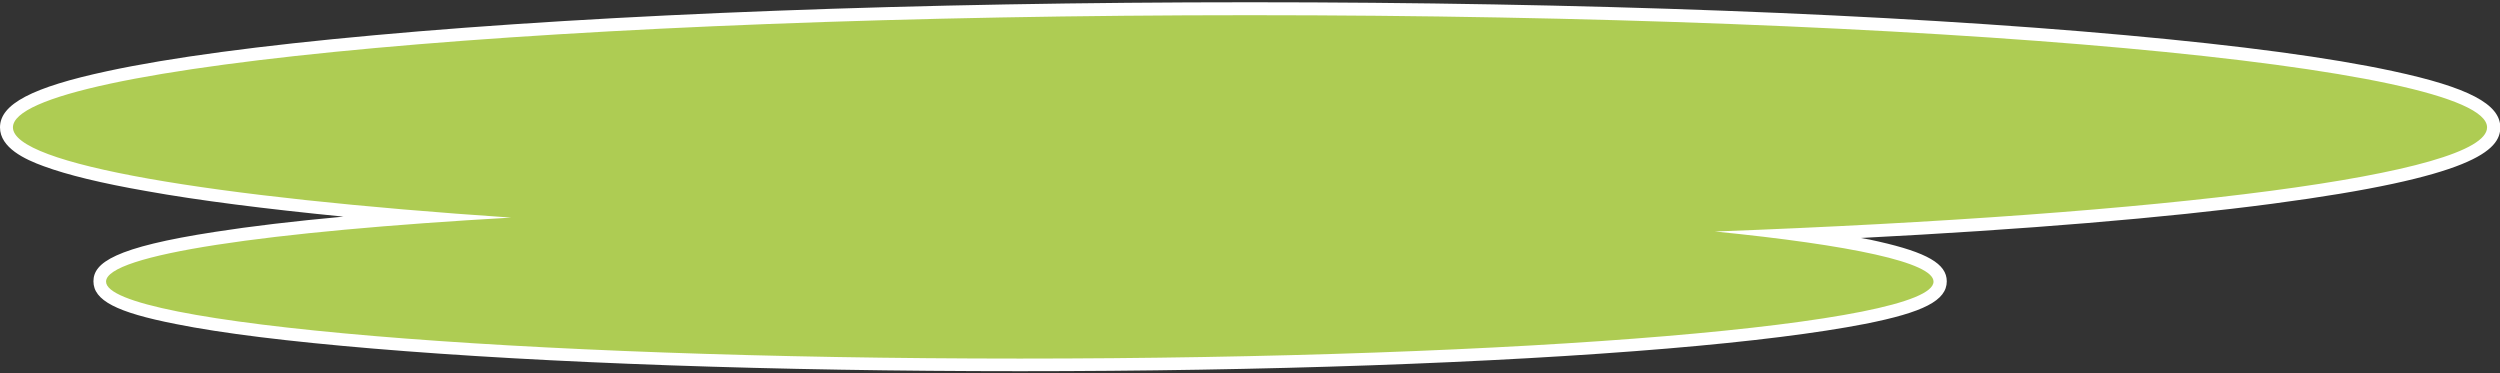
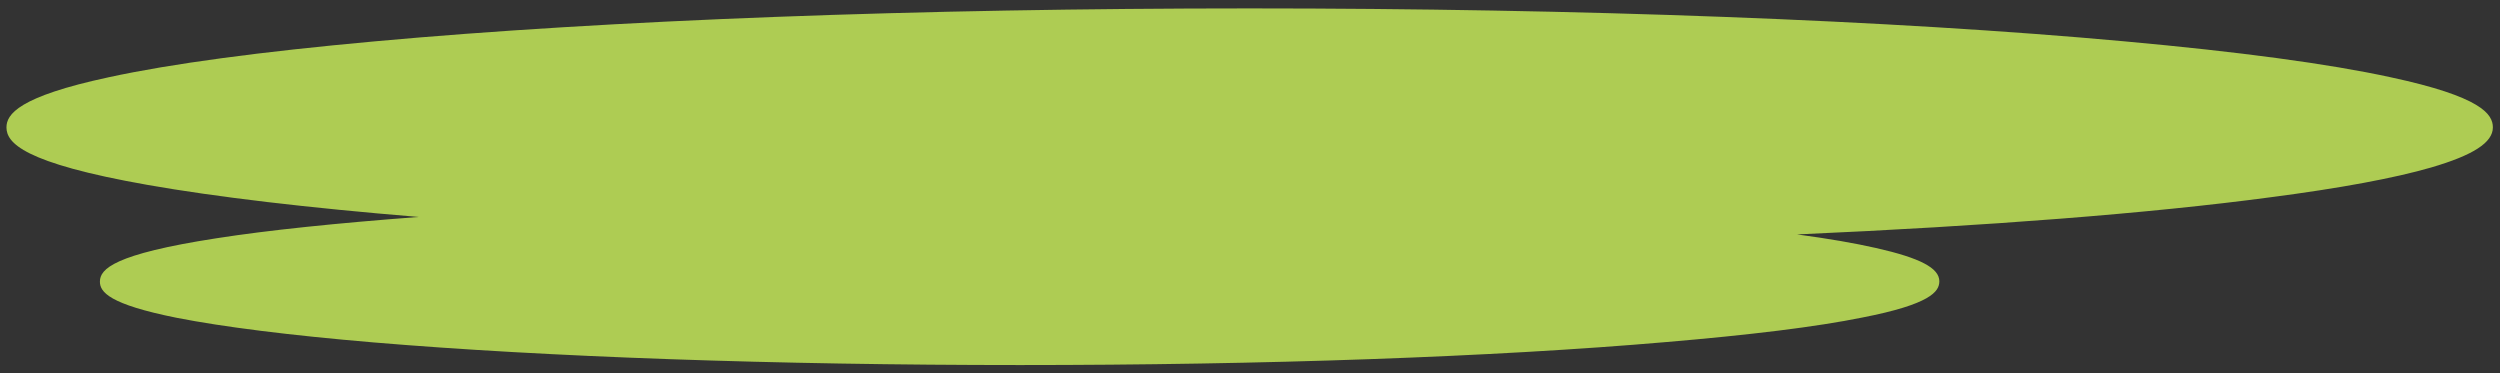
<svg xmlns="http://www.w3.org/2000/svg" version="1.1" id="Ebene_1" x="0px" y="0px" viewBox="89 363.5 773.2 115.4" style="enable-background:new 89 363.5 773.2 115.4;" xml:space="preserve">
  <rect x="89" y="363.5" width="773.2" height="115.4" fill="#333333" stroke="none" />
  <style type="text/css">
	.st0{fill:#AECC53;}
	.st1{fill:#FFFFFF;}
</style>
  <g>
    <path class="st0" d="M404.5,476.4c-75.5,0-146.6-2.5-200-7c-26-2.2-46.5-4.8-60.8-7.6c-21-4.2-23.8-8-23.8-11.2   c0-3.9,4.3-8.5,36-13.4c16-2.5,37.3-4.7,62.6-6.6c-34.2-2.8-62.8-6.2-83.8-9.9C96,413.9,91,407.6,91,402.9c0-4,3.6-9.5,31.6-15.5   c19.3-4.2,47-7.9,82.2-11.1c72.3-6.6,168.5-10.2,270.7-10.2s198.4,3.6,270.7,10.2c35.2,3.2,62.9,6.9,82.2,11.1   c28,6,31.6,11.4,31.6,15.5c0,4.7-6.1,8.6-19.1,12.4c-11.4,3.3-28.1,6.4-49.6,9.2c-37.4,5-87.7,8.9-146.5,11.5   c9.7,1.3,17.8,2.7,24.4,4.2c13.7,3.1,19.6,6.2,19.6,10.3c0,3.2-2.8,7.1-23.8,11.2c-14.3,2.9-34.8,5.4-60.8,7.6   C551,473.9,480,476.4,404.5,476.4z" />
-     <path class="st1" d="M475.6,368.2c211.3,0,382.6,15.6,382.6,34.7c0,14.6-98.8,27-238.8,32.2c42.2,4.2,67.6,9.6,67.6,15.5   c0,13.2-126.5,23.8-282.6,23.8s-282.6-10.7-282.6-23.8c0-8.3,49.7-15.5,125.3-19.8C153.6,424.5,93,414.3,93,402.9   C93,383.7,264.3,368.2,475.6,368.2 M475.6,364.2c-102.3,0-198.5,3.6-270.9,10.2c-35.3,3.2-63,6.9-82.5,11.1   c-23.3,5-33.2,10.2-33.2,17.4c0,6.3,7.7,9.9,13.5,12c7.3,2.7,18,5.3,31.8,7.7c16.1,2.9,36.7,5.5,60.9,7.9   c-15.3,1.4-28.7,3-39.6,4.7c-31.3,4.8-37.7,9.6-37.7,15.3c0,5.9,7.1,9.6,25.4,13.2c14.4,2.9,34.9,5.4,61,7.6   c53.5,4.5,124.6,7,200.2,7s146.7-2.5,200.2-7c26.1-2.2,46.6-4.8,61-7.6c18.3-3.6,25.4-7.3,25.4-13.2c0-5.4-6.1-8.9-21.1-12.3   c-1.7-0.4-3.6-0.8-5.5-1.1c50.6-2.6,94.1-6.2,127.4-10.6c62-8.2,70.4-16.5,70.4-23.6c0-7.2-9.9-12.4-33.2-17.4   c-19.4-4.2-47.2-7.9-82.5-11.1C674.1,367.8,577.9,364.2,475.6,364.2L475.6,364.2z" />
  </g>
</svg>